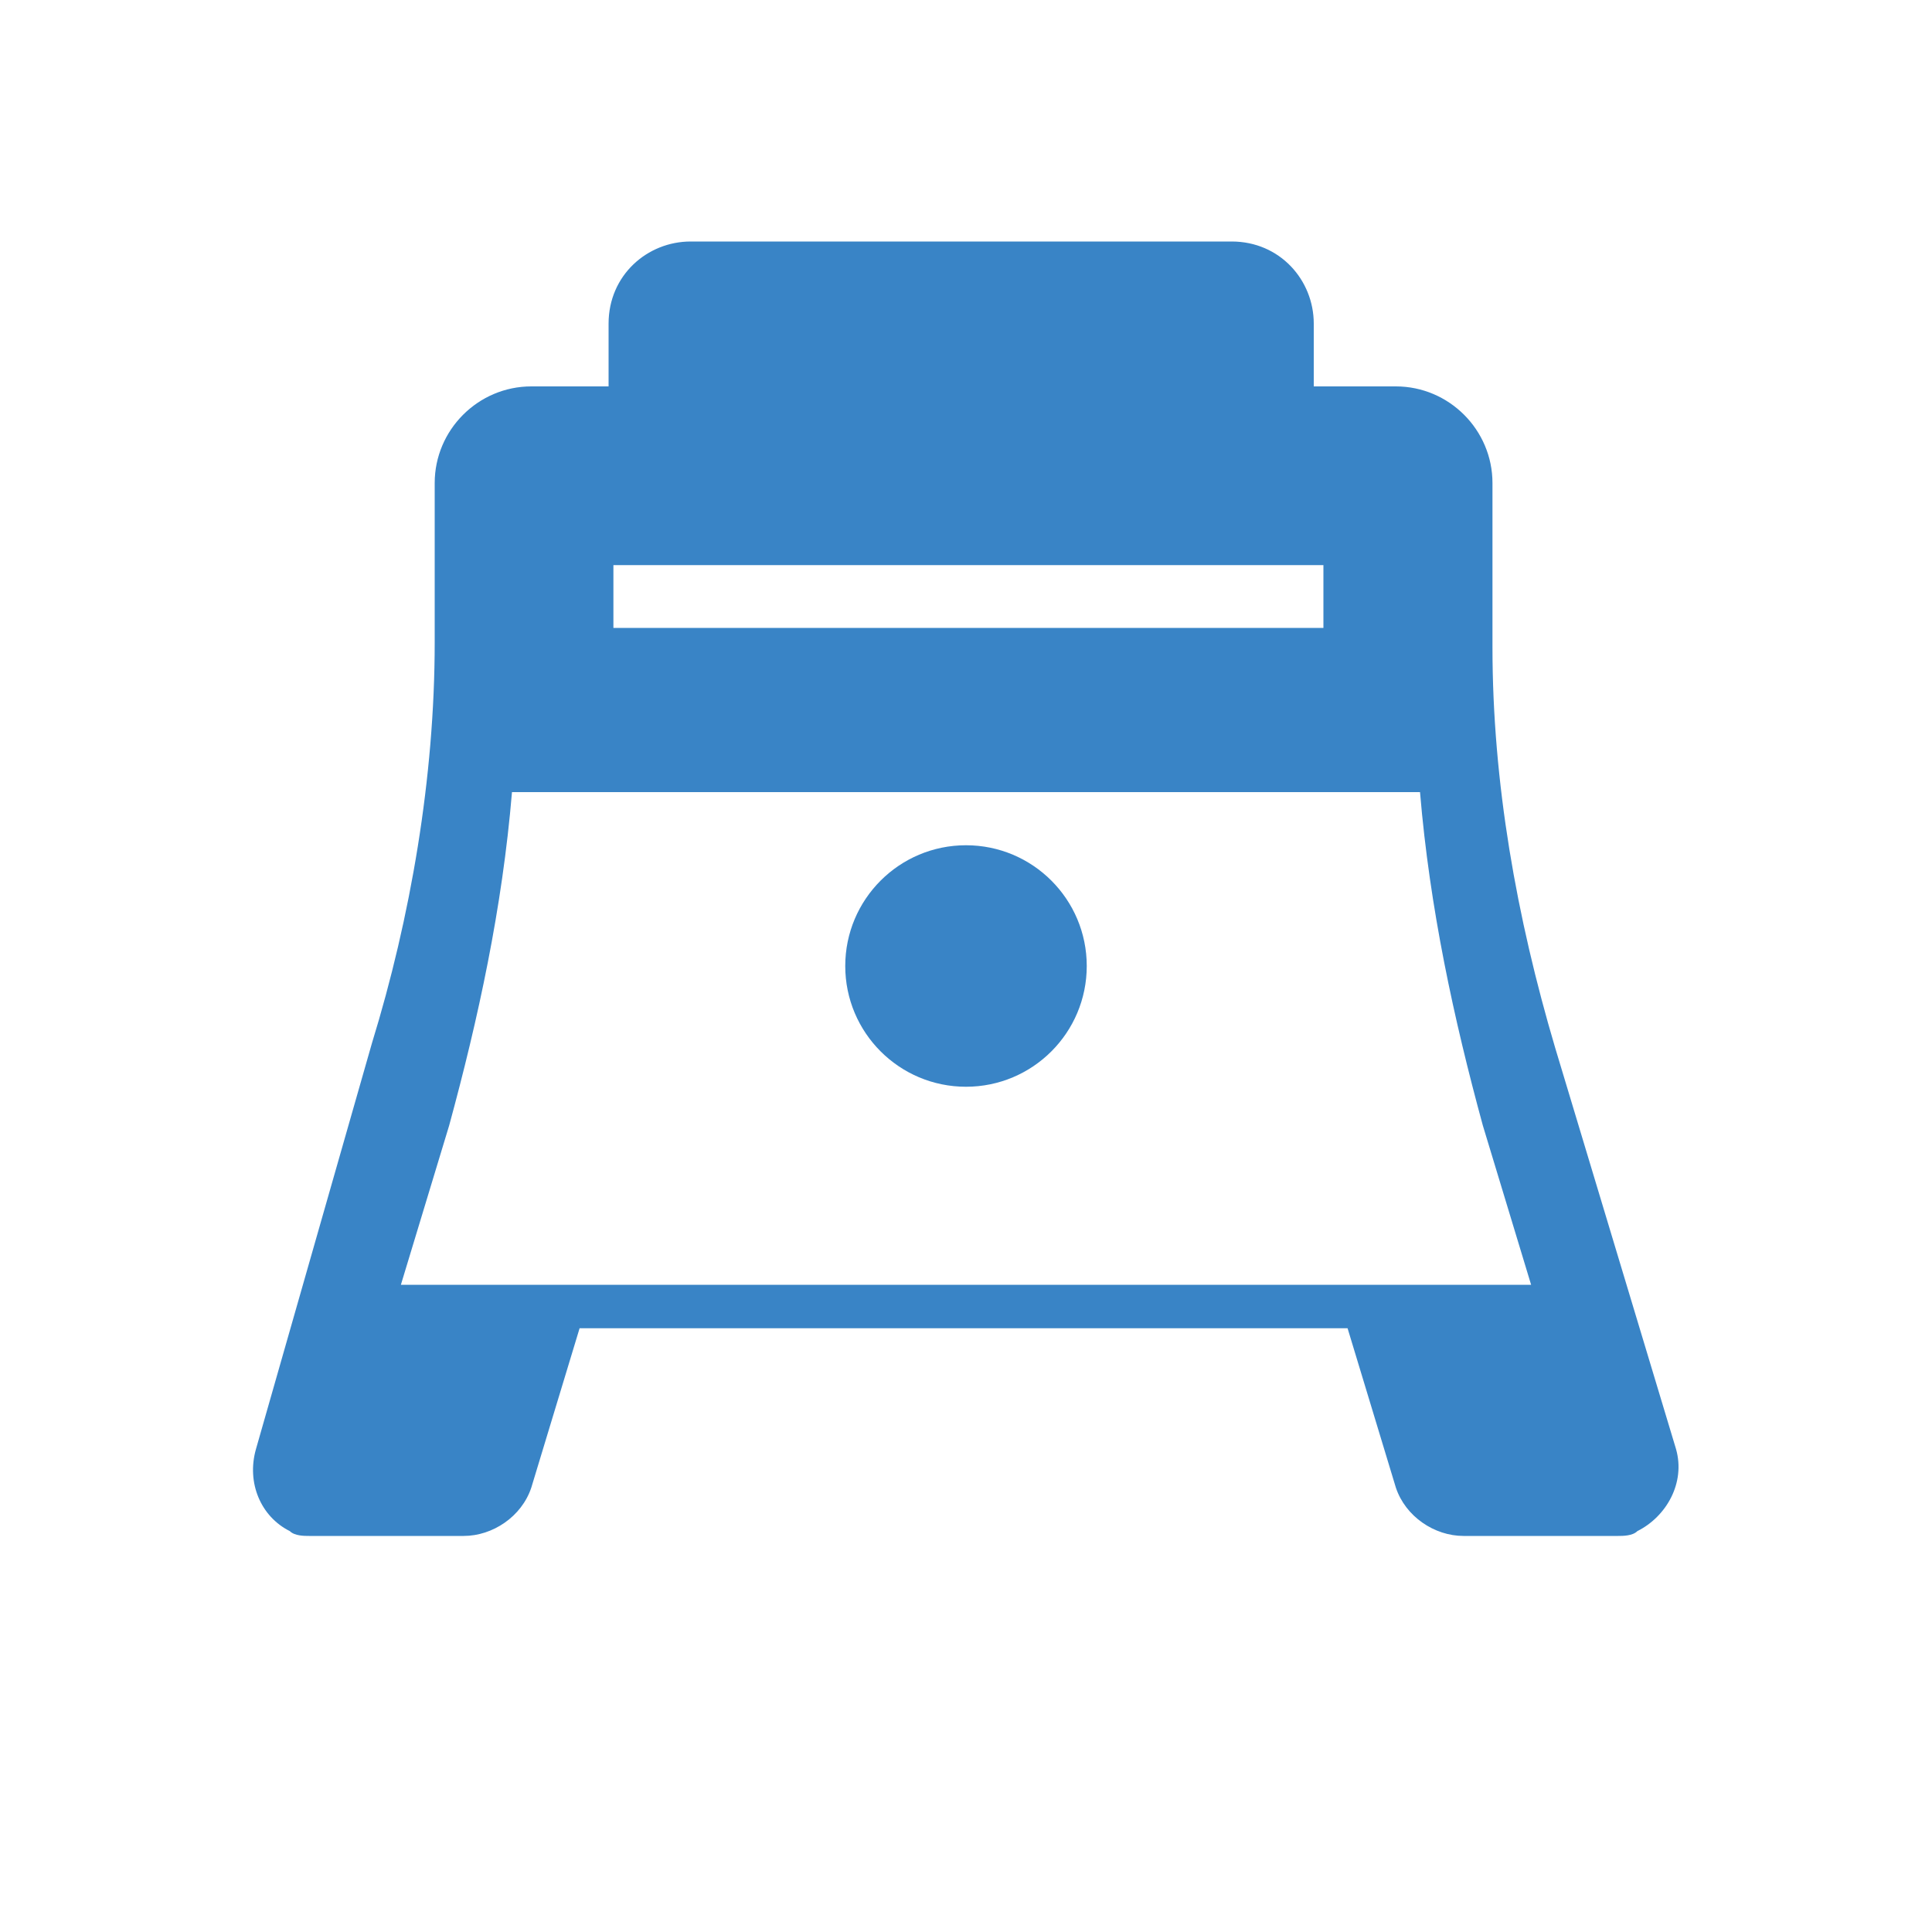
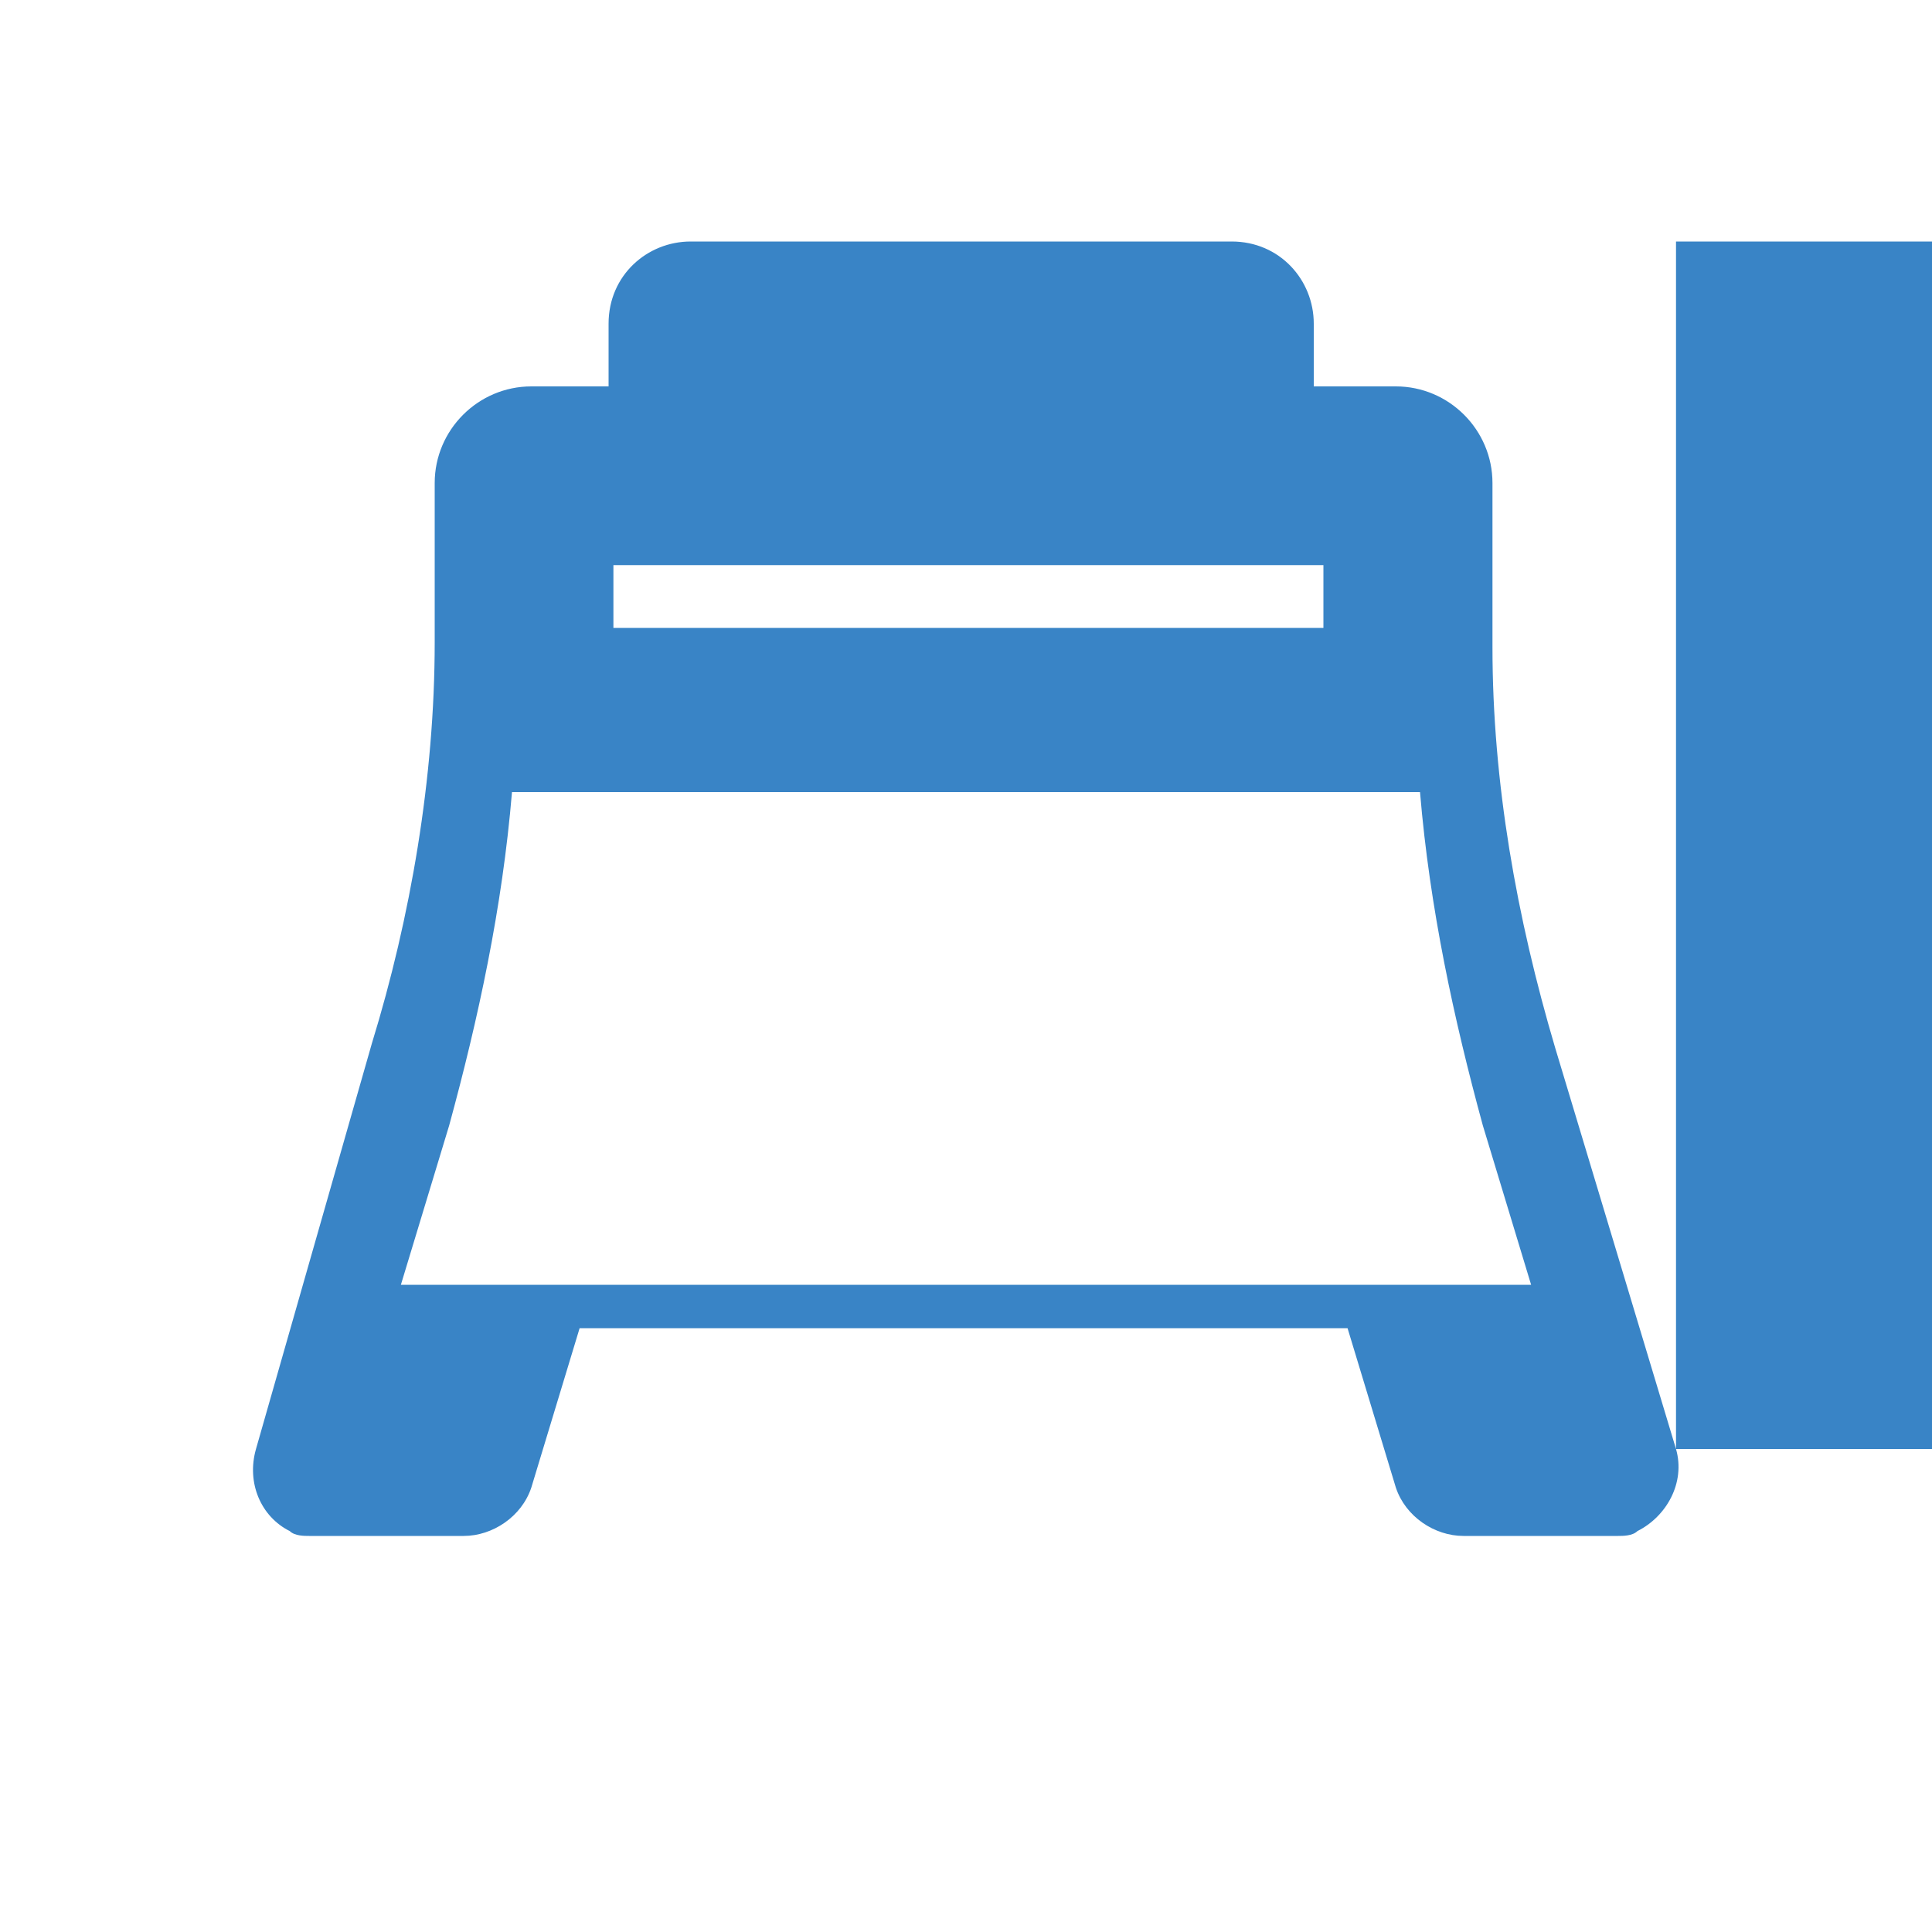
<svg xmlns="http://www.w3.org/2000/svg" width="40" height="40" viewBox="0 0 40 40">
-   <path d="M34.7,30l-2.5-8.3c-0.8-2.7-1.3-5.5-1.3-8.3V10c0-1.1-0.9-2-2-2h-1.7V6.7c0-0.9-0.7-1.7-1.7-1.7H14.3   c-0.9,0-1.7,0.7-1.7,1.7V8H11c-1.1,0-2,0.9-2,2v3.3c0,2.8-0.5,5.7-1.3,8.3L5.3,30c-0.2,0.7,0.1,1.4,0.7,1.7c0.1,0.1,0.3,0.1,0.4,0.1   h3.2c0.6,0,1.2-0.4,1.4-1l1-3.3h15.9l1,3.3c0.2,0.6,0.8,1,1.4,1h3.2c0.1,0,0.3,0,0.4-0.1C34.5,31.4,34.9,30.7,34.7,30z M15.7,8.3   h8.7V5h-8.7V8.3z M12.7,11.7h14.7V13h-14.7V11.7z M9.3,23.3c0.6-2.2,1.1-4.5,1.3-6.9h18.8c0.2,2.4,0.7,4.7,1.3,6.9l1,3.3H8.3   L9.3,23.3z" fill="#3984c6" />
-   <circle cx="20" cy="20" r="2.5" fill="#3984c6" />
+   <path d="M34.7,30l-2.5-8.3c-0.8-2.7-1.3-5.5-1.3-8.3V10c0-1.1-0.9-2-2-2h-1.7V6.7c0-0.9-0.7-1.7-1.7-1.7H14.3   c-0.9,0-1.7,0.7-1.7,1.7V8H11c-1.1,0-2,0.9-2,2v3.3c0,2.8-0.5,5.7-1.3,8.3L5.3,30c-0.2,0.7,0.1,1.4,0.7,1.7c0.1,0.1,0.3,0.1,0.4,0.1   h3.2c0.6,0,1.2-0.4,1.4-1l1-3.3h15.9l1,3.3c0.2,0.6,0.8,1,1.4,1h3.2c0.1,0,0.3,0,0.4-0.1C34.5,31.4,34.9,30.7,34.7,30z h8.7V5h-8.7V8.3z M12.7,11.7h14.7V13h-14.7V11.7z M9.3,23.3c0.6-2.2,1.1-4.5,1.3-6.9h18.8c0.2,2.4,0.7,4.7,1.3,6.9l1,3.3H8.3   L9.3,23.3z" fill="#3984c6" />
</svg>